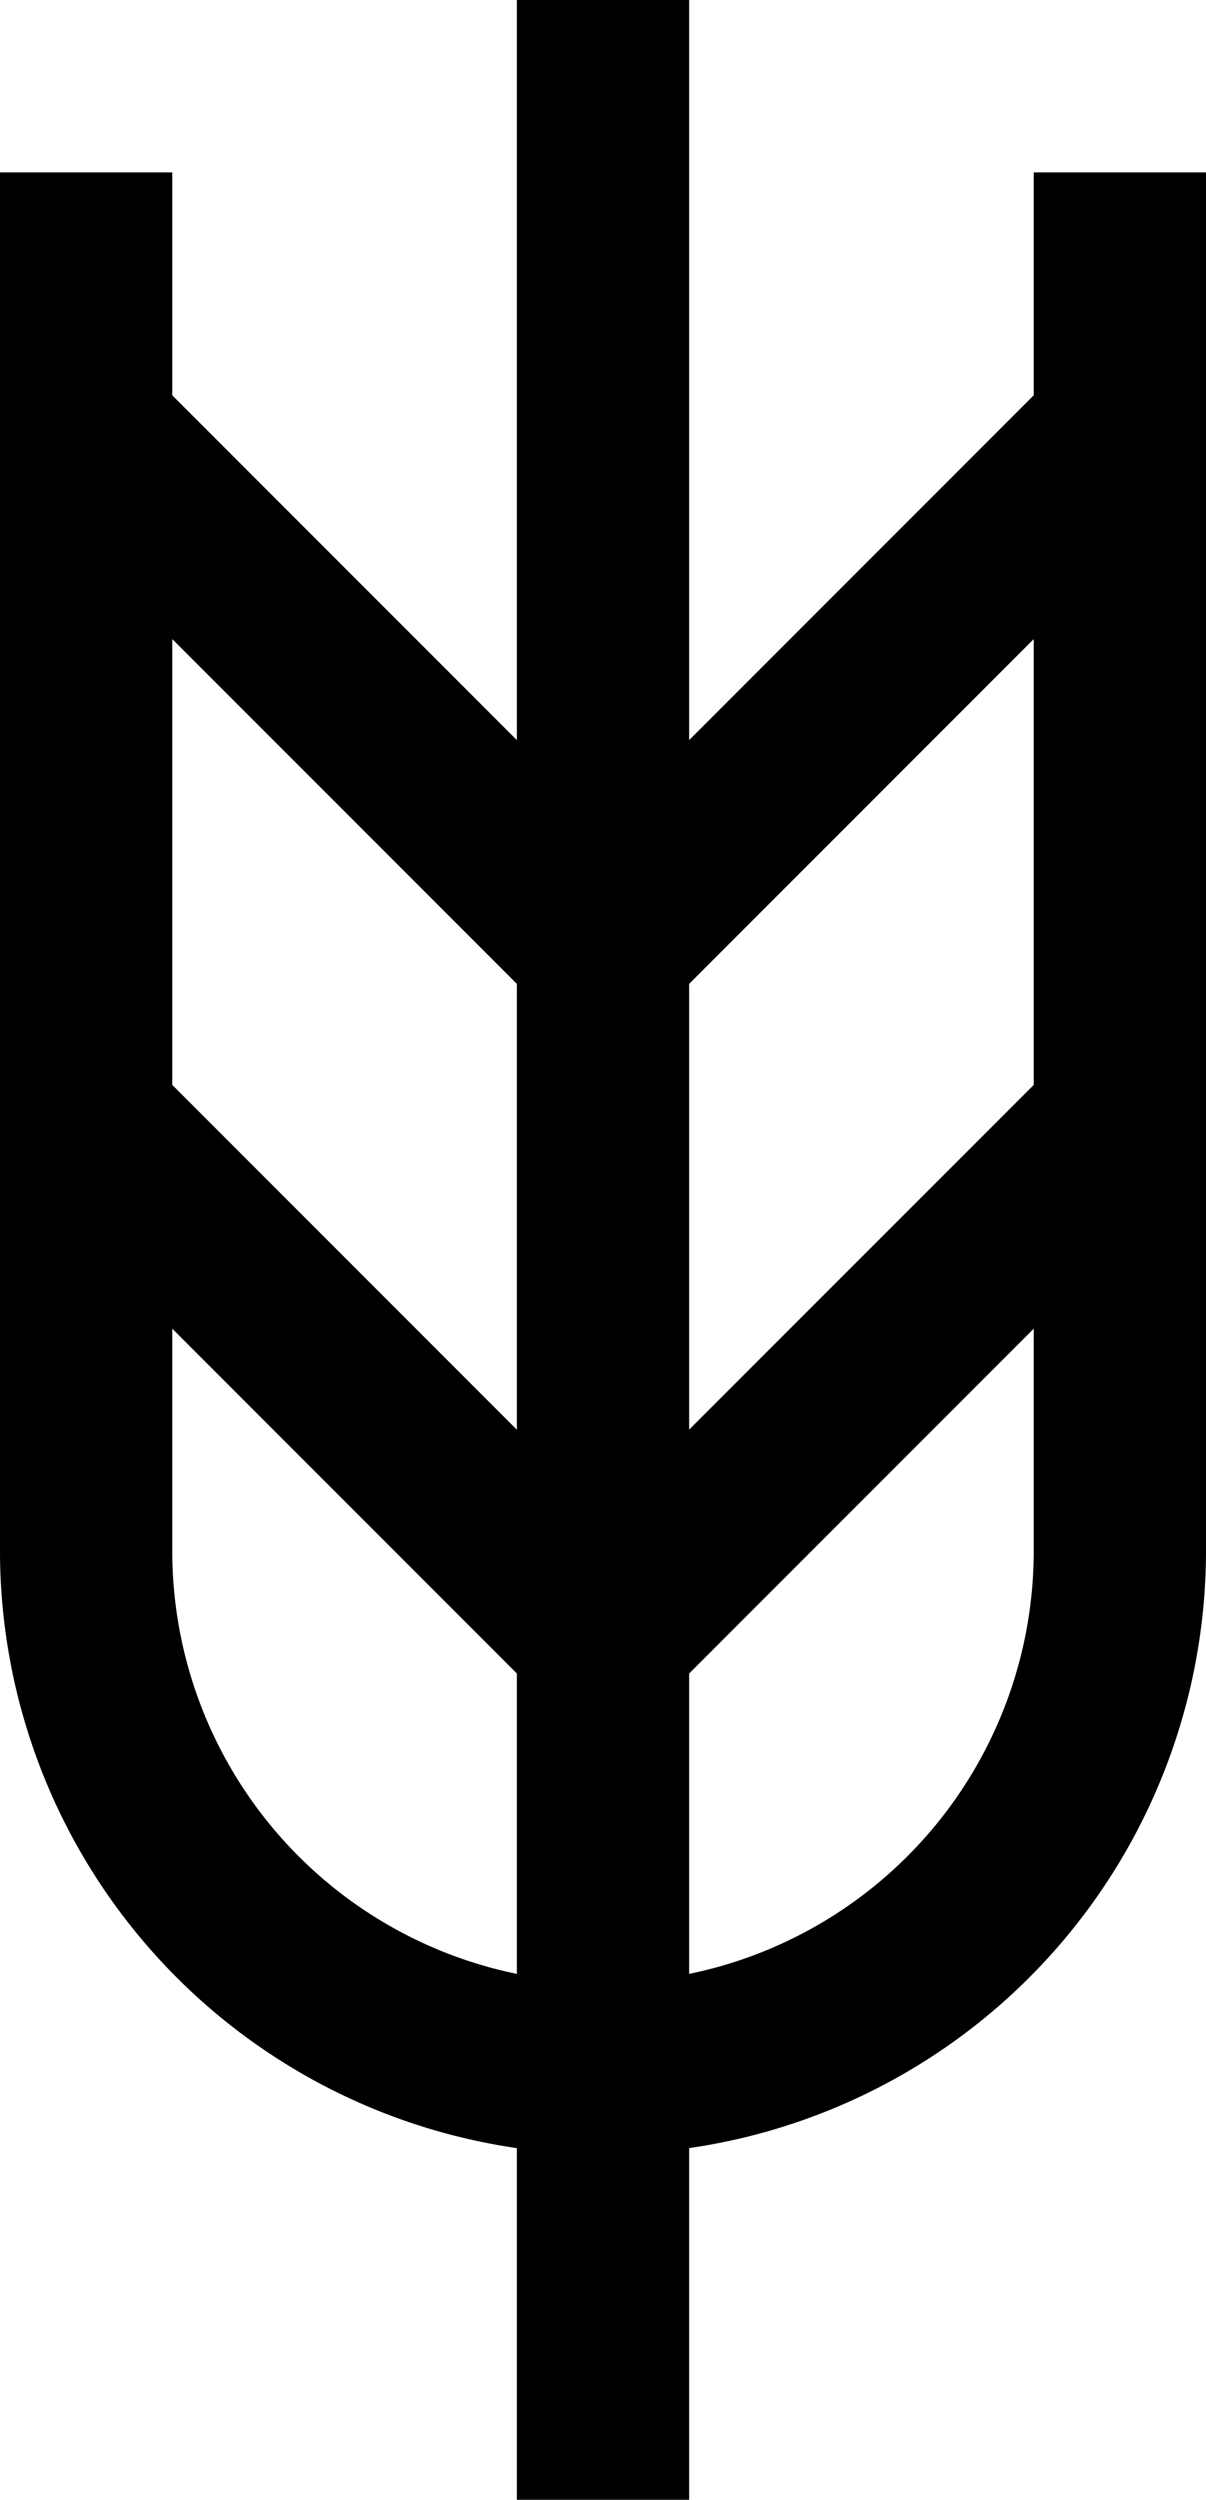
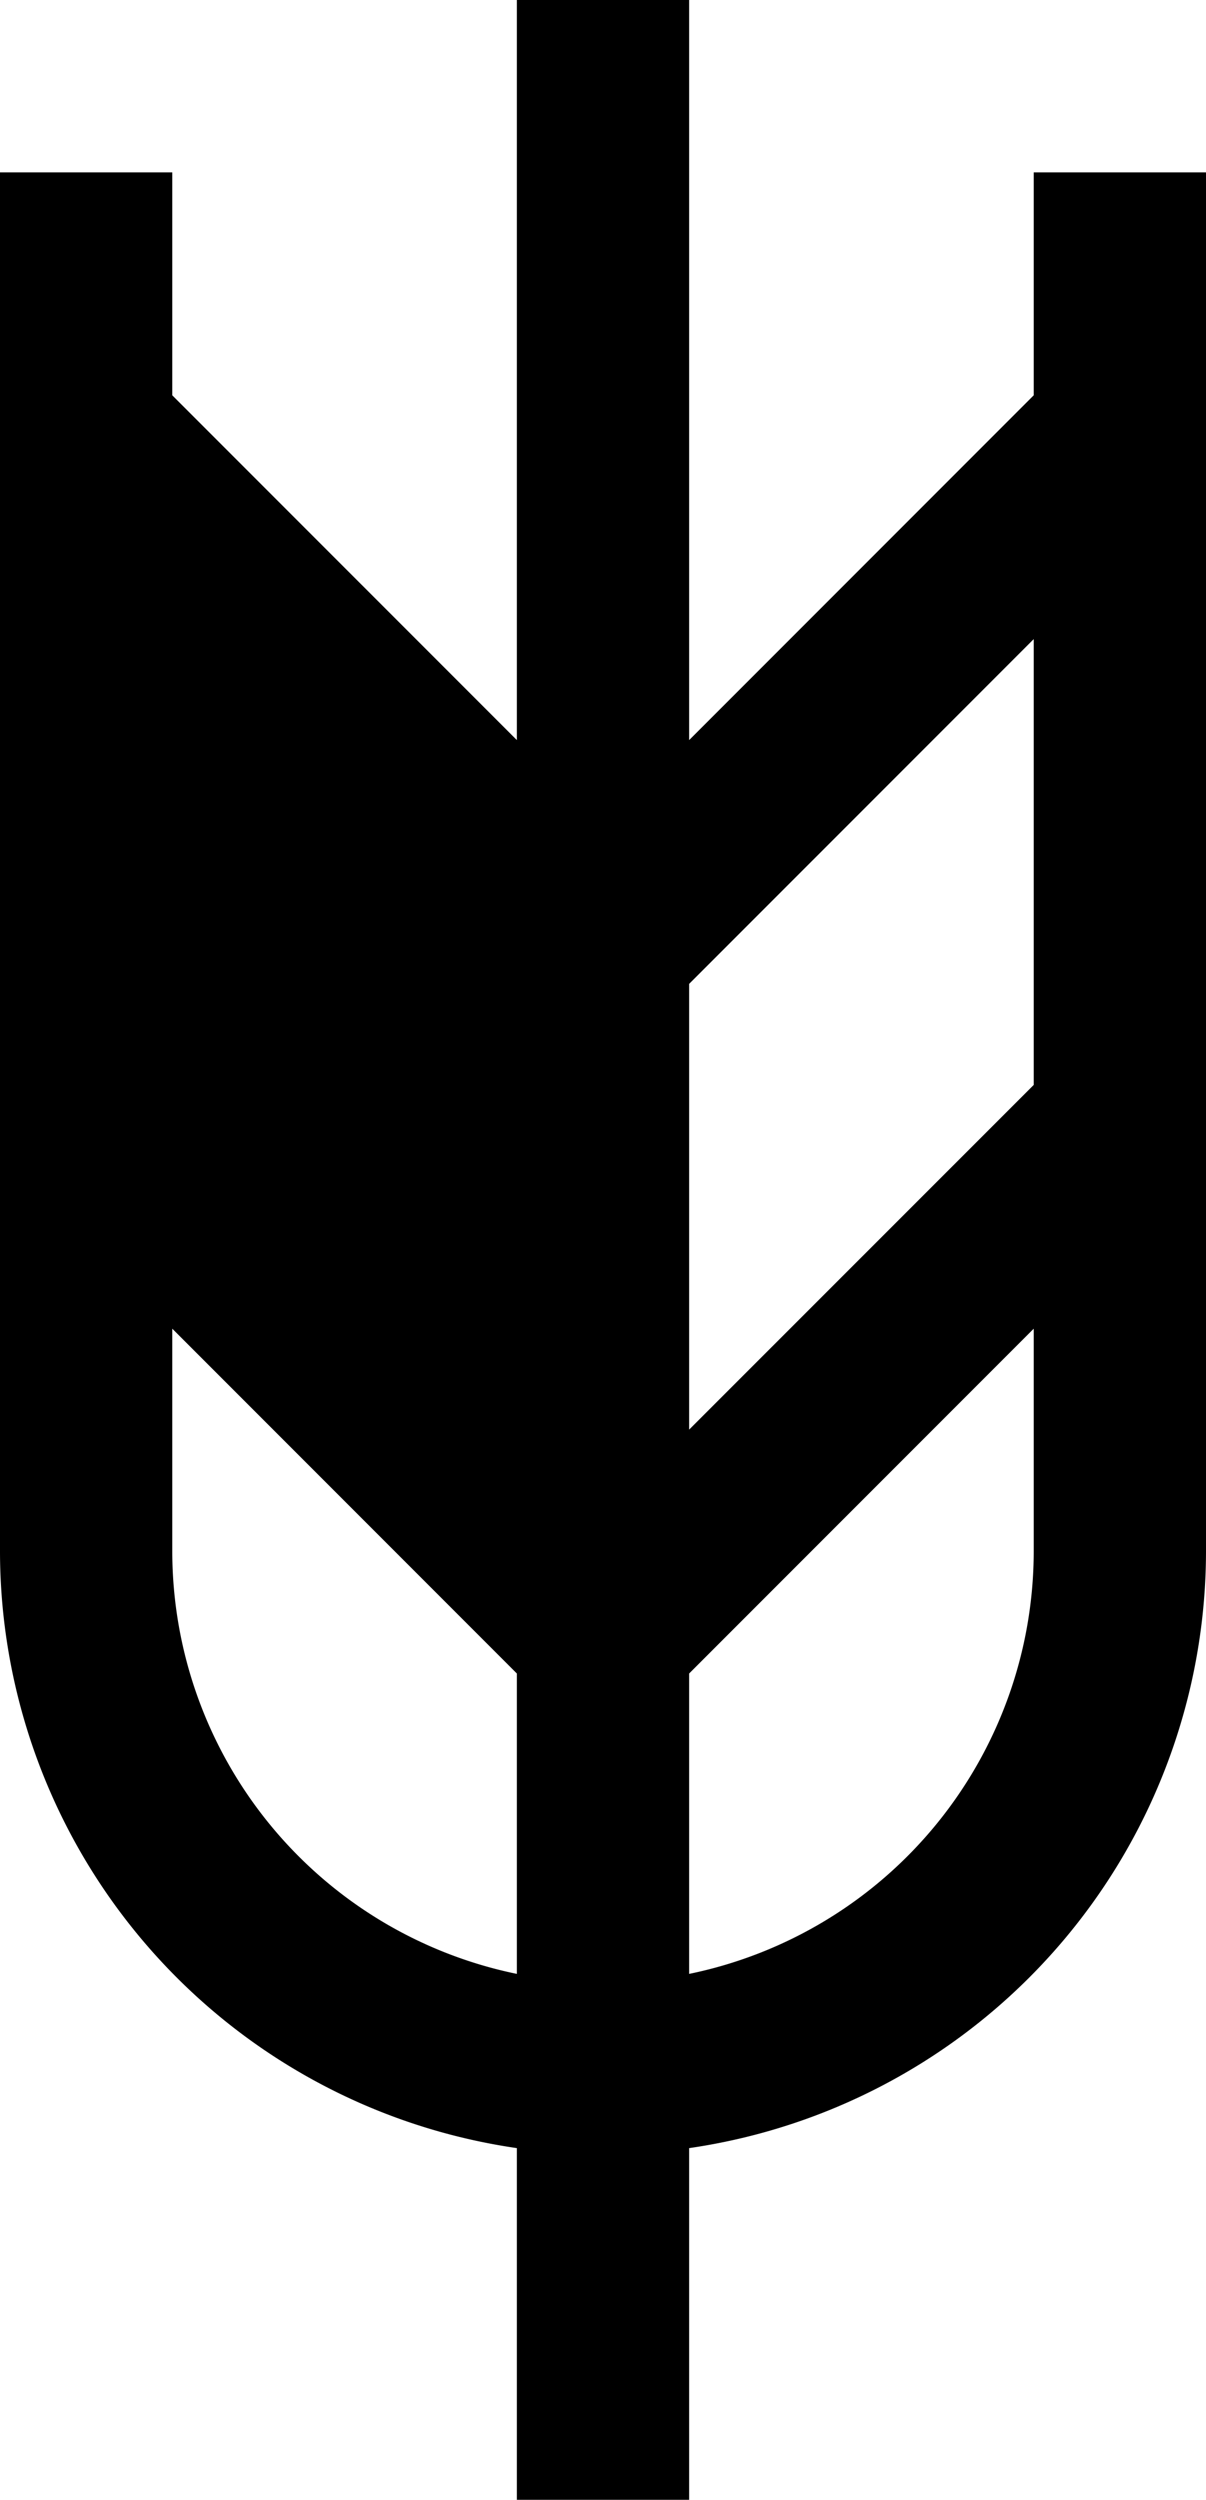
<svg xmlns="http://www.w3.org/2000/svg" width="48.876" height="101.244" viewBox="0 0 48.876 101.244">
-   <path id="Path_59" data-name="Path 59" d="M50.894,7.982v9.028L36.929,30.975V1H29.947V30.975L15.982,17.011V7.982H9V63.841A24.452,24.452,0,0,0,29.947,88v14.244h6.982V88A24.452,24.452,0,0,0,57.876,63.841V7.982ZM29.947,80.944a17.484,17.484,0,0,1-13.965-17.1V54.813L29.947,68.778Zm0-22.04L15.982,44.94V26.884L29.947,40.848Zm6.982-18.056L50.894,26.884V44.94L36.929,58.9Zm0,40.1V68.778L50.894,54.813v9.028A17.484,17.484,0,0,1,36.929,80.944Z" transform="translate(-9 -1)" />
+   <path id="Path_59" data-name="Path 59" d="M50.894,7.982v9.028L36.929,30.975V1H29.947V30.975L15.982,17.011V7.982H9V63.841A24.452,24.452,0,0,0,29.947,88v14.244h6.982V88A24.452,24.452,0,0,0,57.876,63.841V7.982ZM29.947,80.944a17.484,17.484,0,0,1-13.965-17.1V54.813L29.947,68.778Zm0-22.04V26.884L29.947,40.848Zm6.982-18.056L50.894,26.884V44.94L36.929,58.9Zm0,40.1V68.778L50.894,54.813v9.028A17.484,17.484,0,0,1,36.929,80.944Z" transform="translate(-9 -1)" />
</svg>